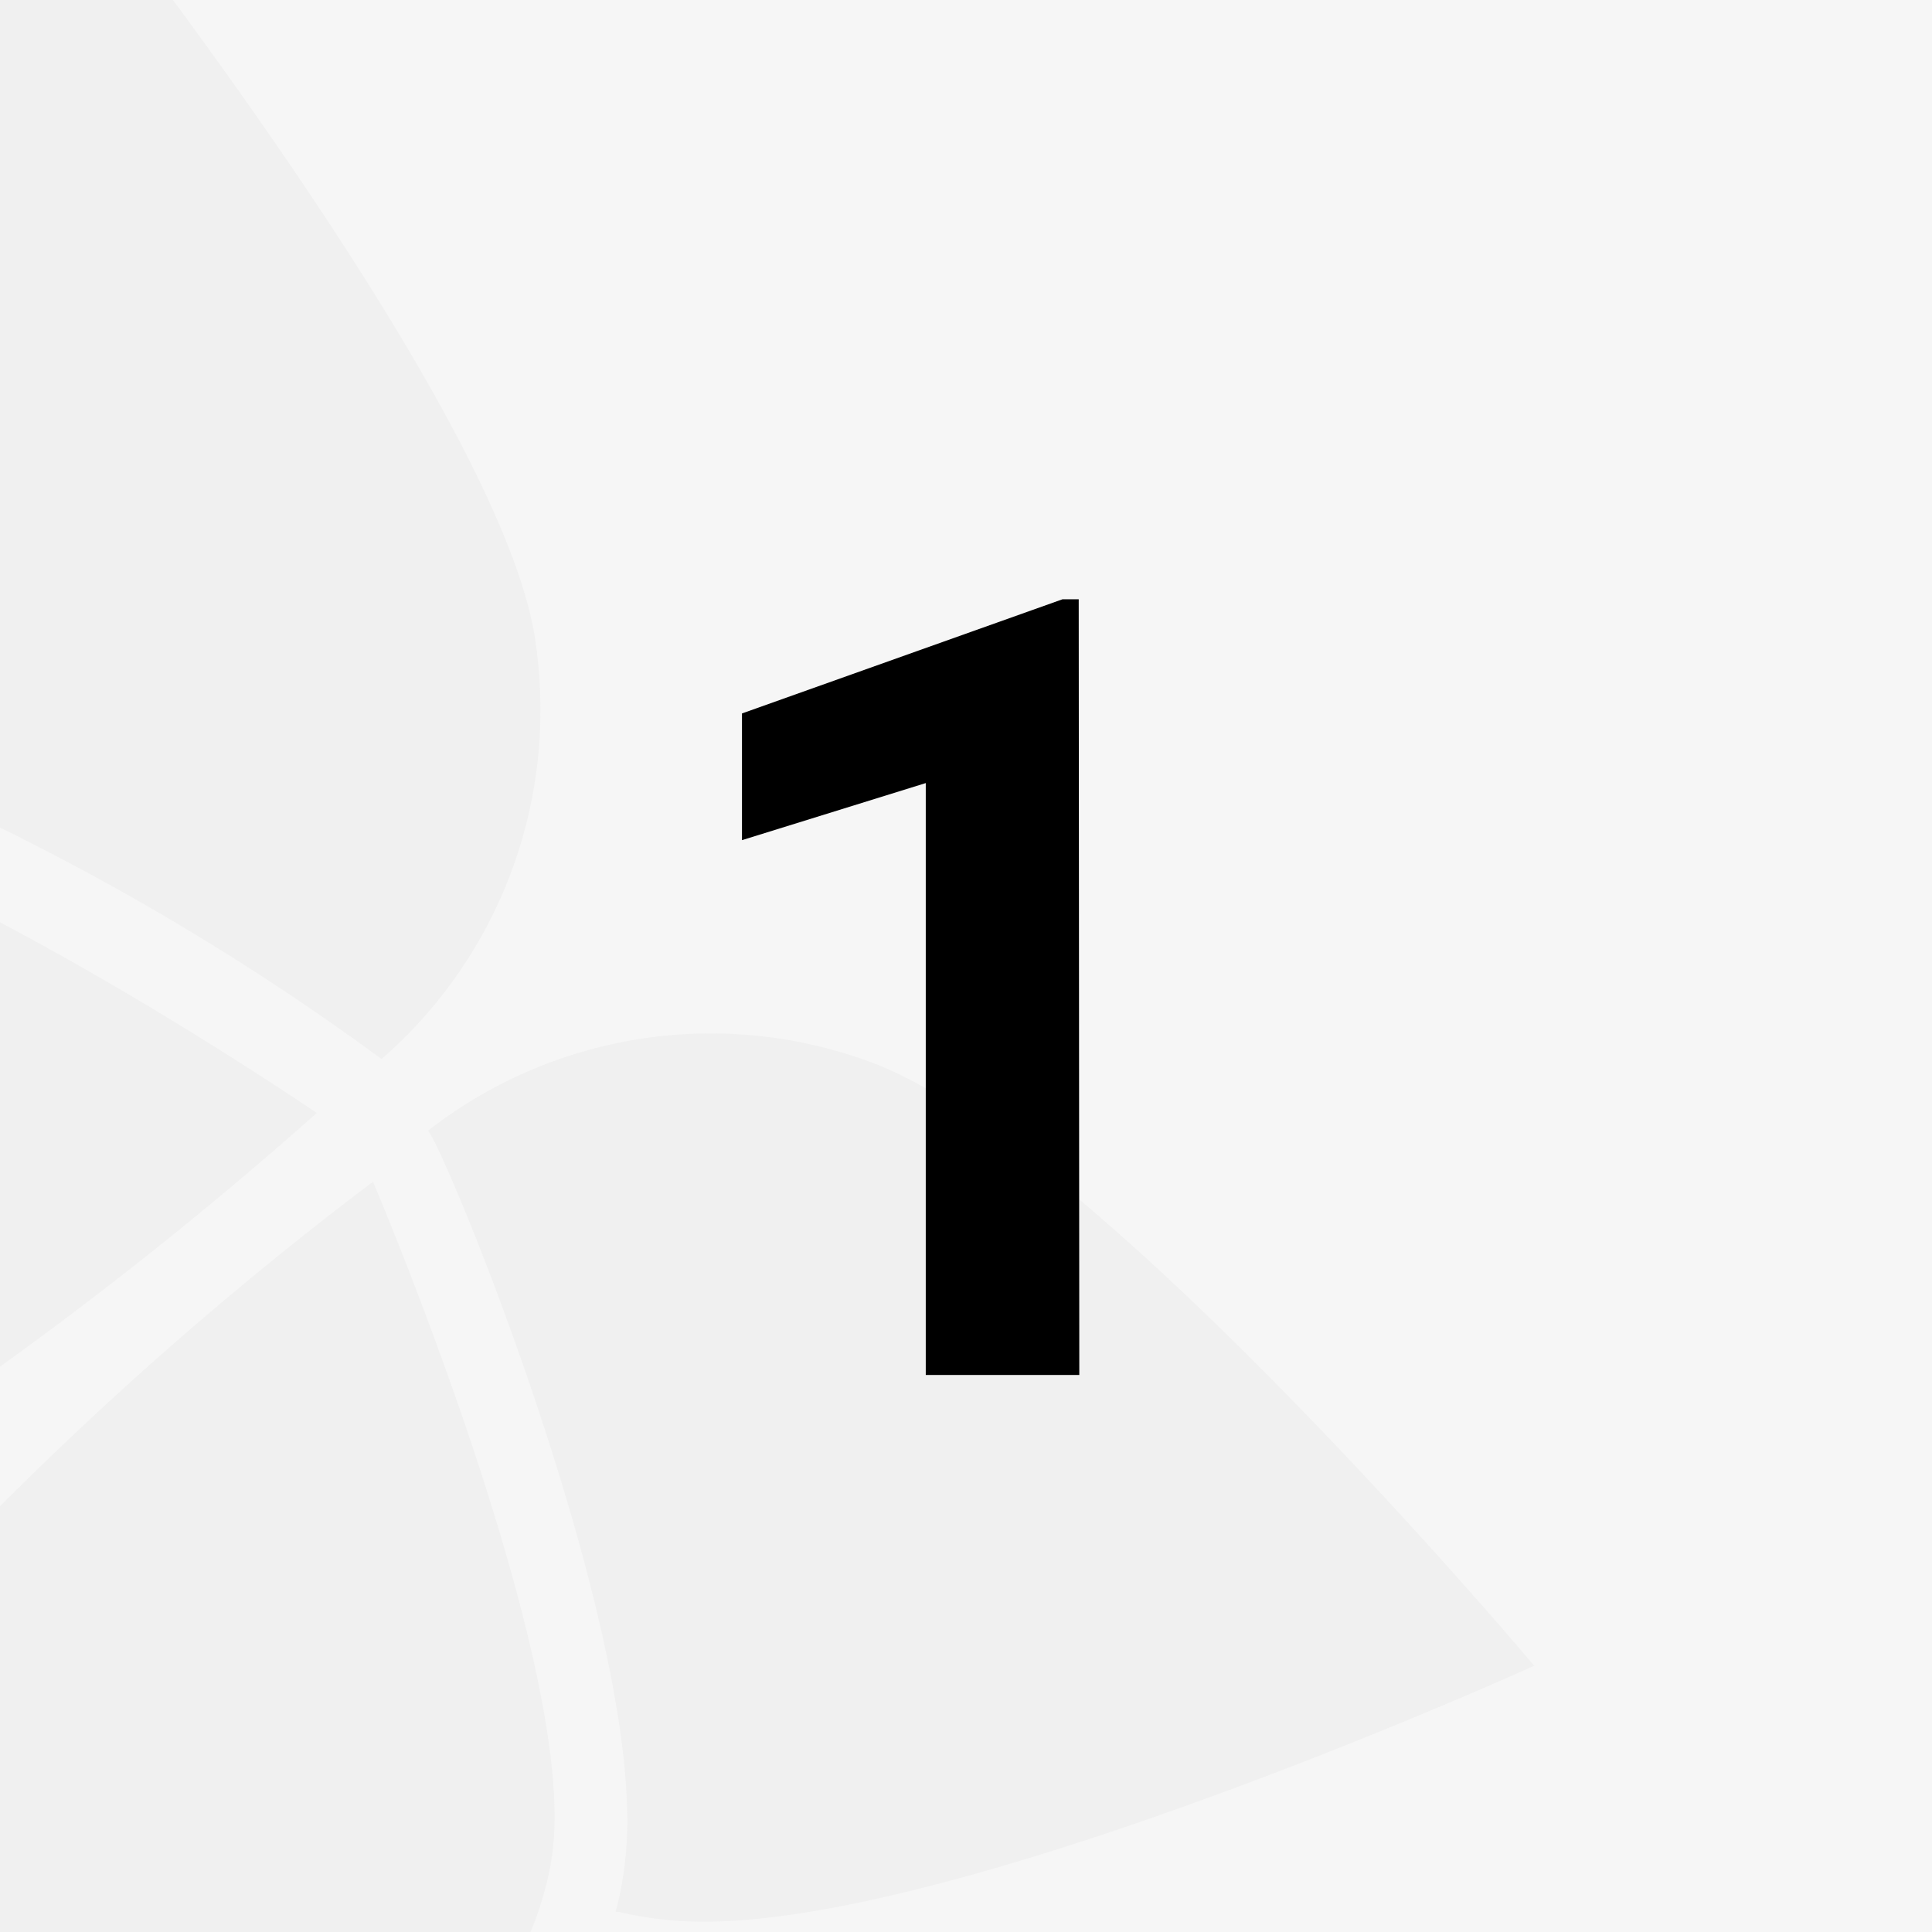
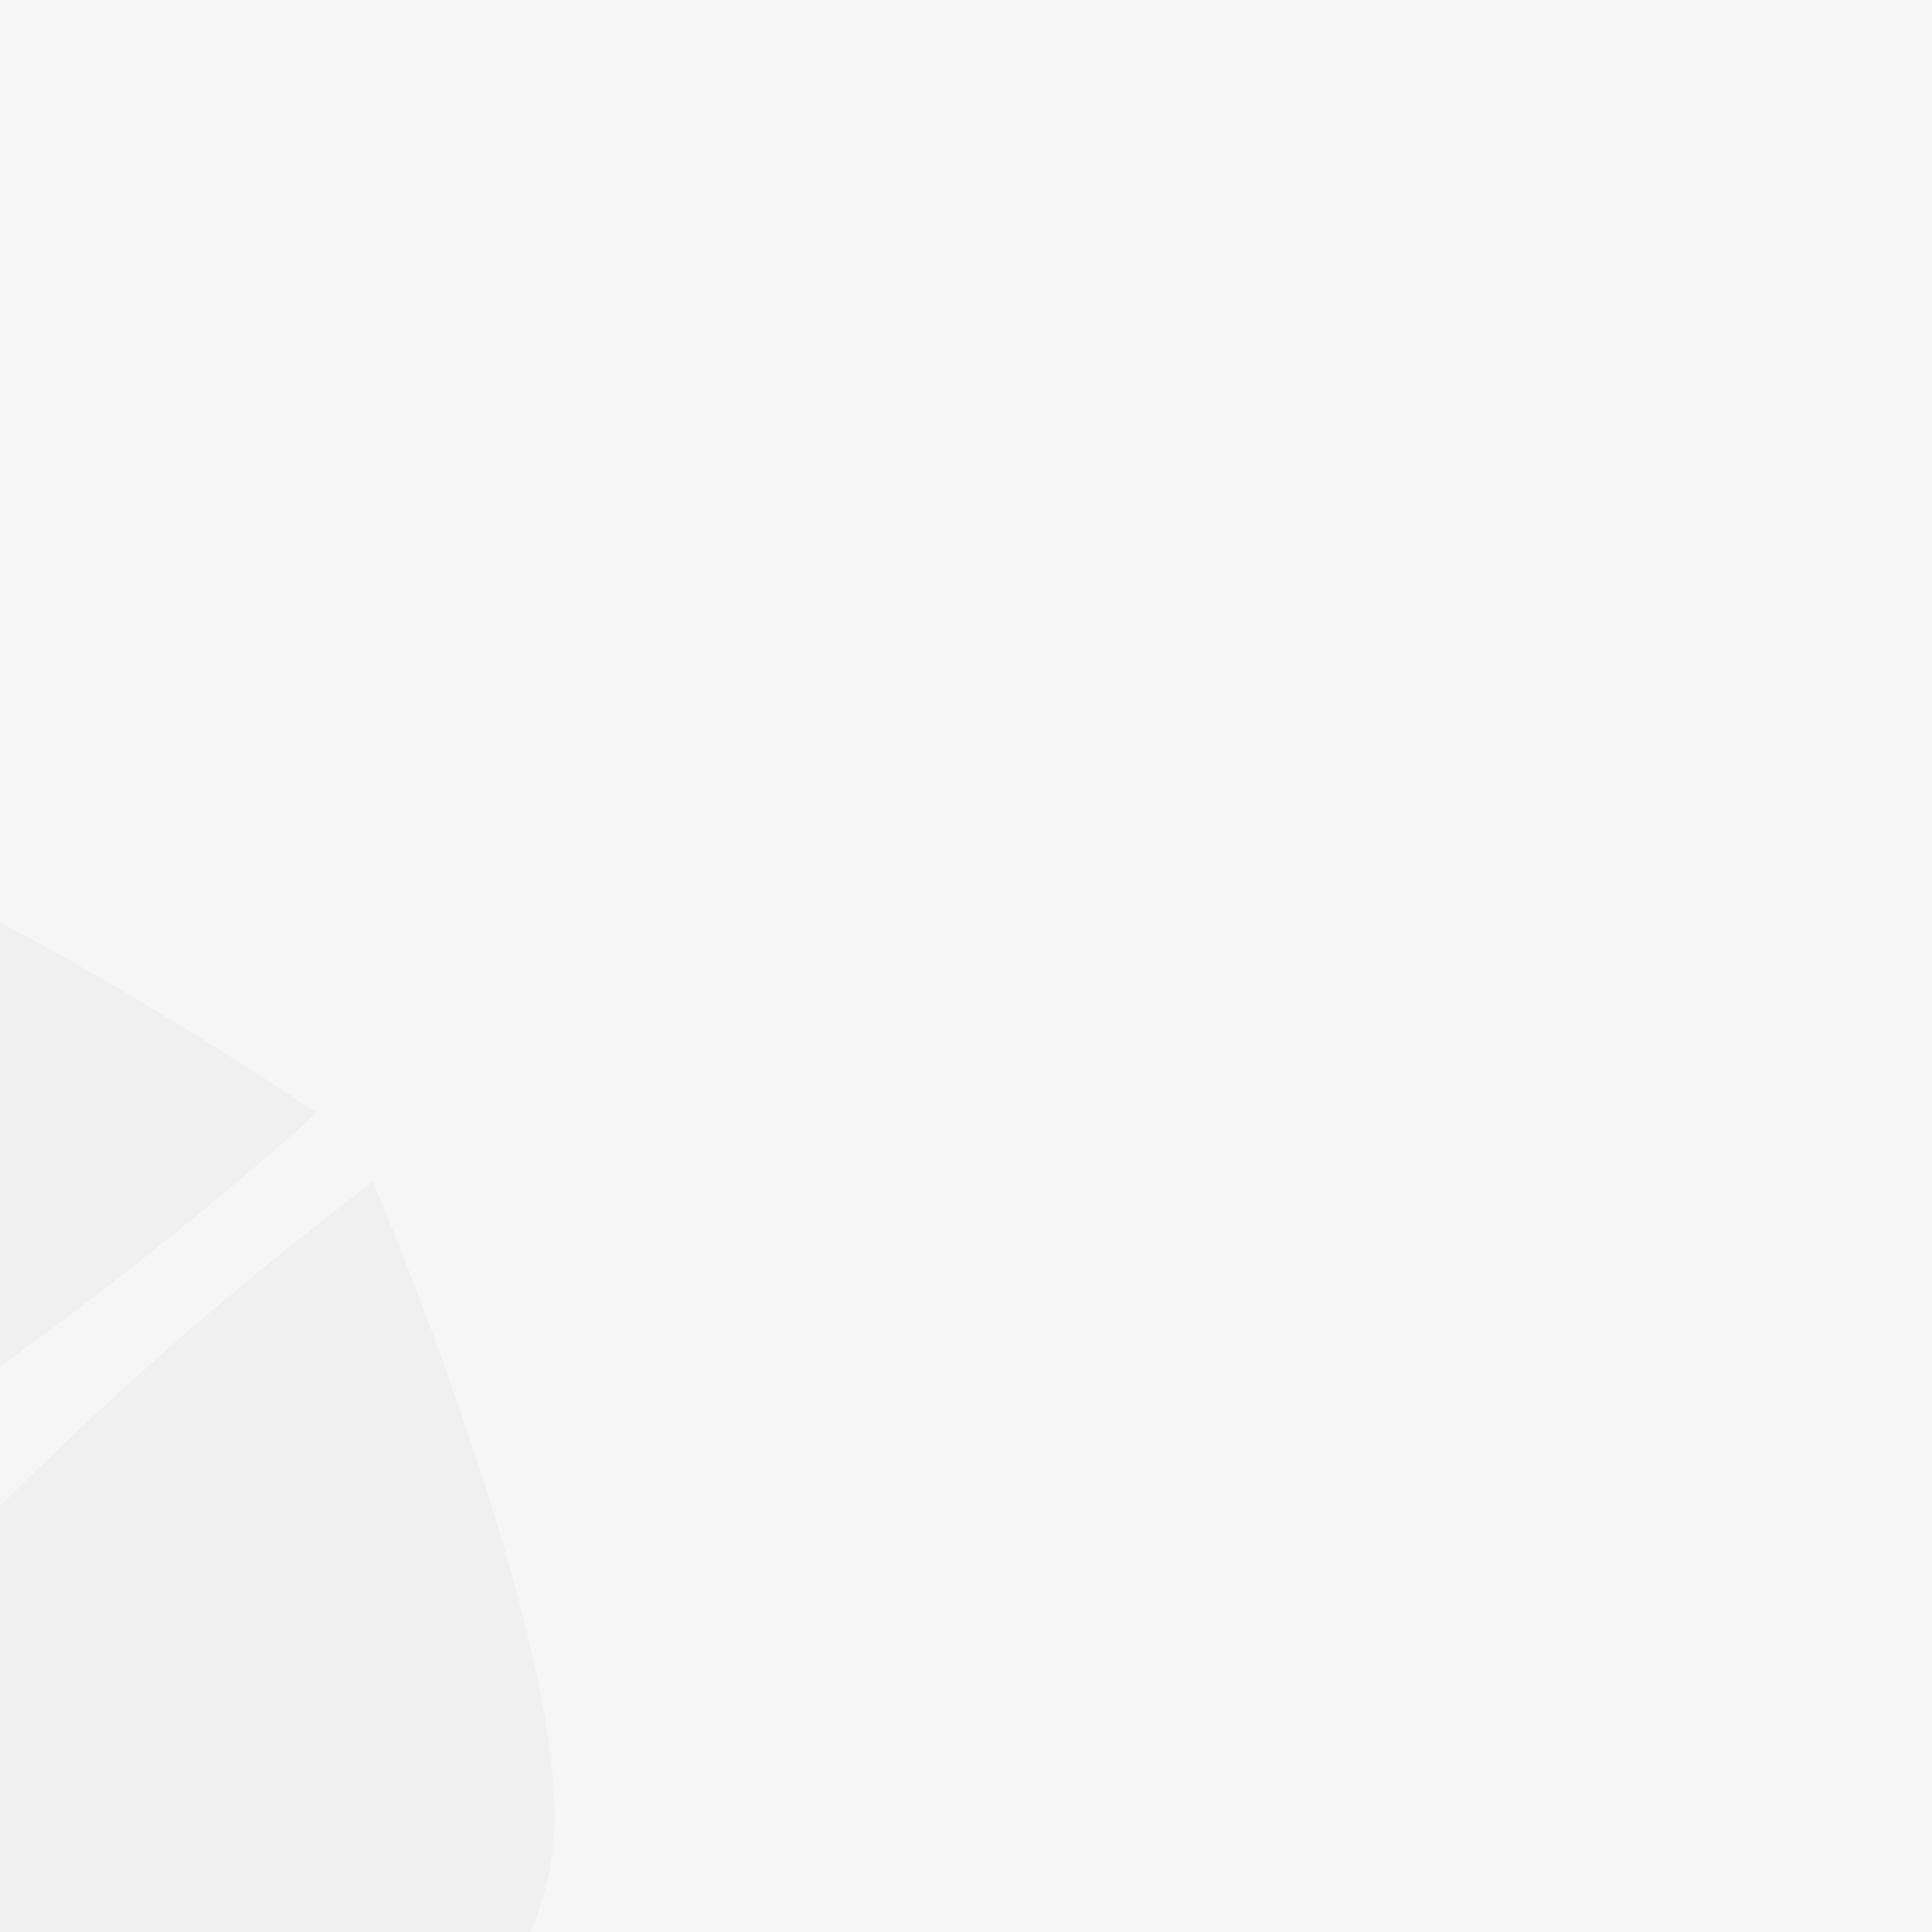
<svg xmlns="http://www.w3.org/2000/svg" width="67.7" height="67.7" viewBox="0 0 67.7 67.7">
  <g id="be10d46f-199f-4eae-b767-6b8a8bc6972b" data-name="Ebene 2">
    <g id="a4a007fd-33d7-4965-8d02-6681462bc639" data-name="Ebene 1">
      <rect width="67.7" height="67.7" style="fill:#f6f6f6" />
      <path d="M0,47.89A137.74,137.74,0,0,0,11.1,39S5.75,35.35,0,32.32Z" style="fill:#f0f0f0" />
-       <path d="M0,29a88.26,88.26,0,0,1,13.37,8.11,16.2,16.2,0,0,0,5.56-12.73,16.88,16.88,0,0,0-.18-2C17.88,16.7,10.55,6.08,6.06,0H0Z" style="fill:#f0f0f0" />
      <path d="M0,52.78V67.7H18.59a10.94,10.94,0,0,0,.49-1.43,9,9,0,0,0,.29-1.46c.8-6.74-6.3-23.4-6.3-23.4A123.89,123.89,0,0,0,0,52.78Z" style="fill:#f0f0f0" />
-       <path d="M30.46,37.2A16.11,16.11,0,0,0,15,39.62c.68.82,7.82,18.22,6.9,25.63A11.41,11.41,0,0,1,21.57,67h.13v0a12.82,12.82,0,0,0,1.94.3c8.84.74,30.12-8.93,30.12-8.93S38.37,40.05,30.46,37.2Z" style="fill:#f0f0f0" />
-       <path d="M37.82,48.18H32.44V27.44l-6.44,2V25l11.23-4h.57Z" />
    </g>
  </g>
</svg>